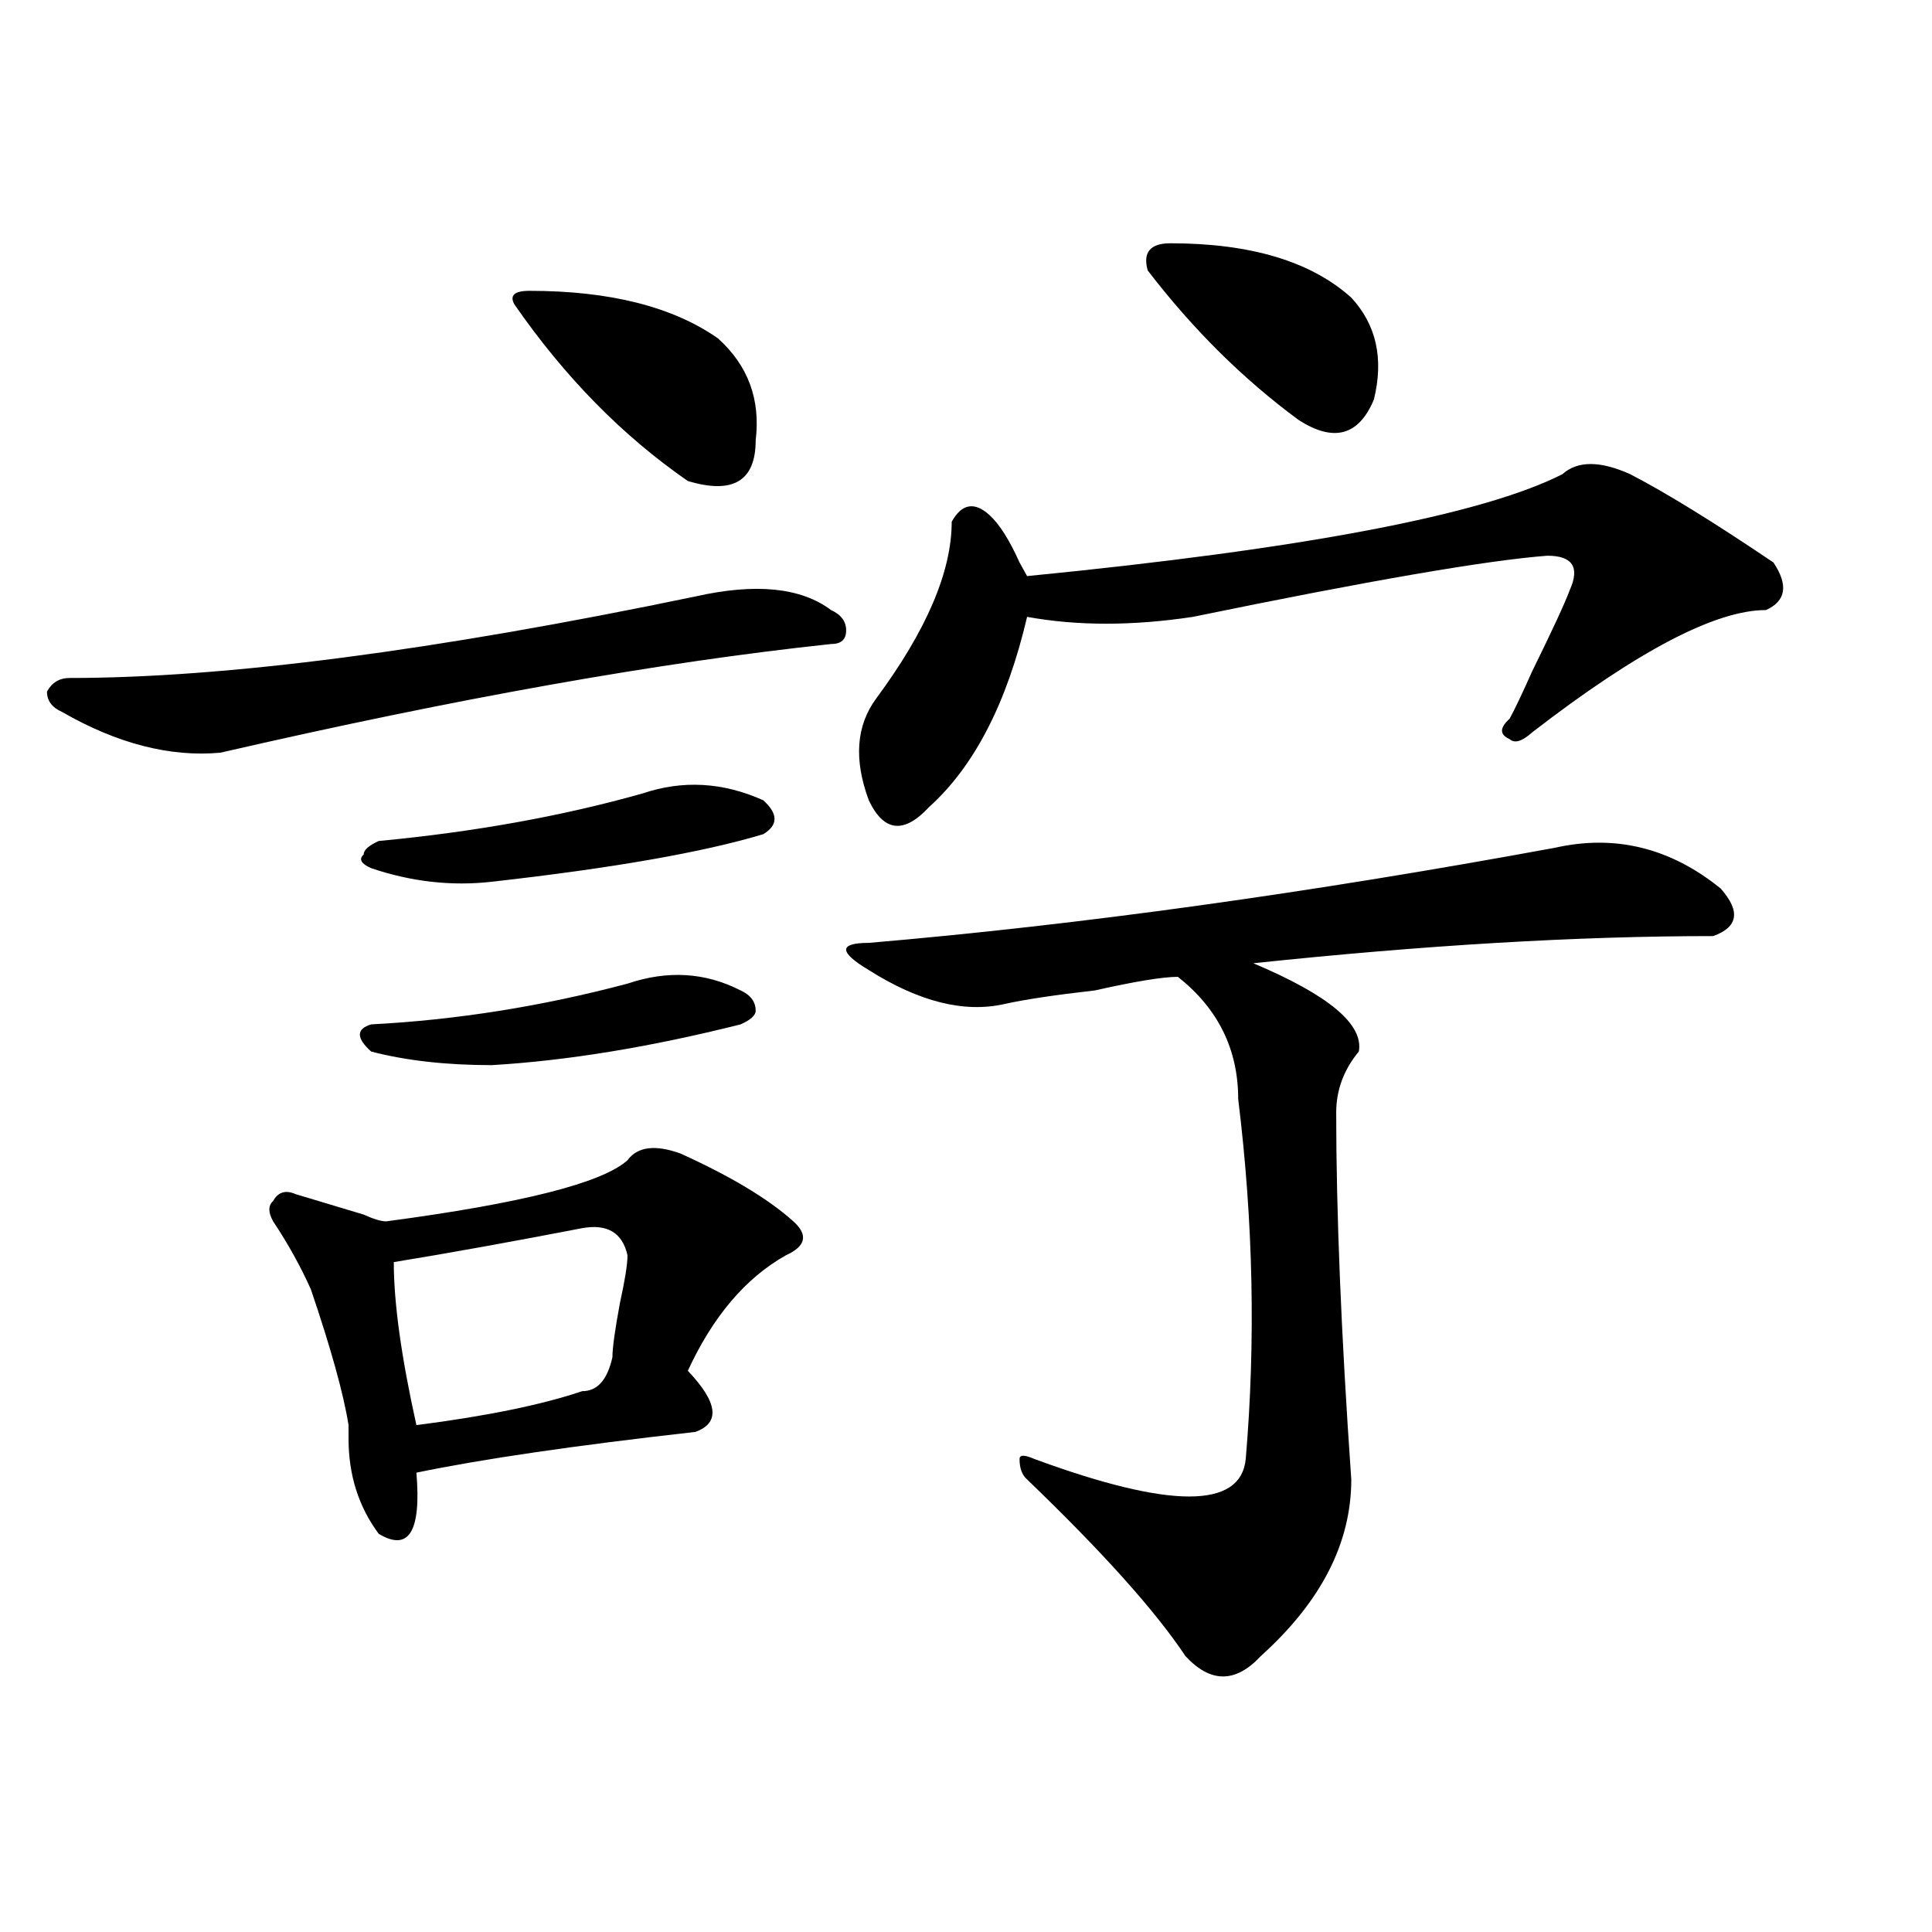
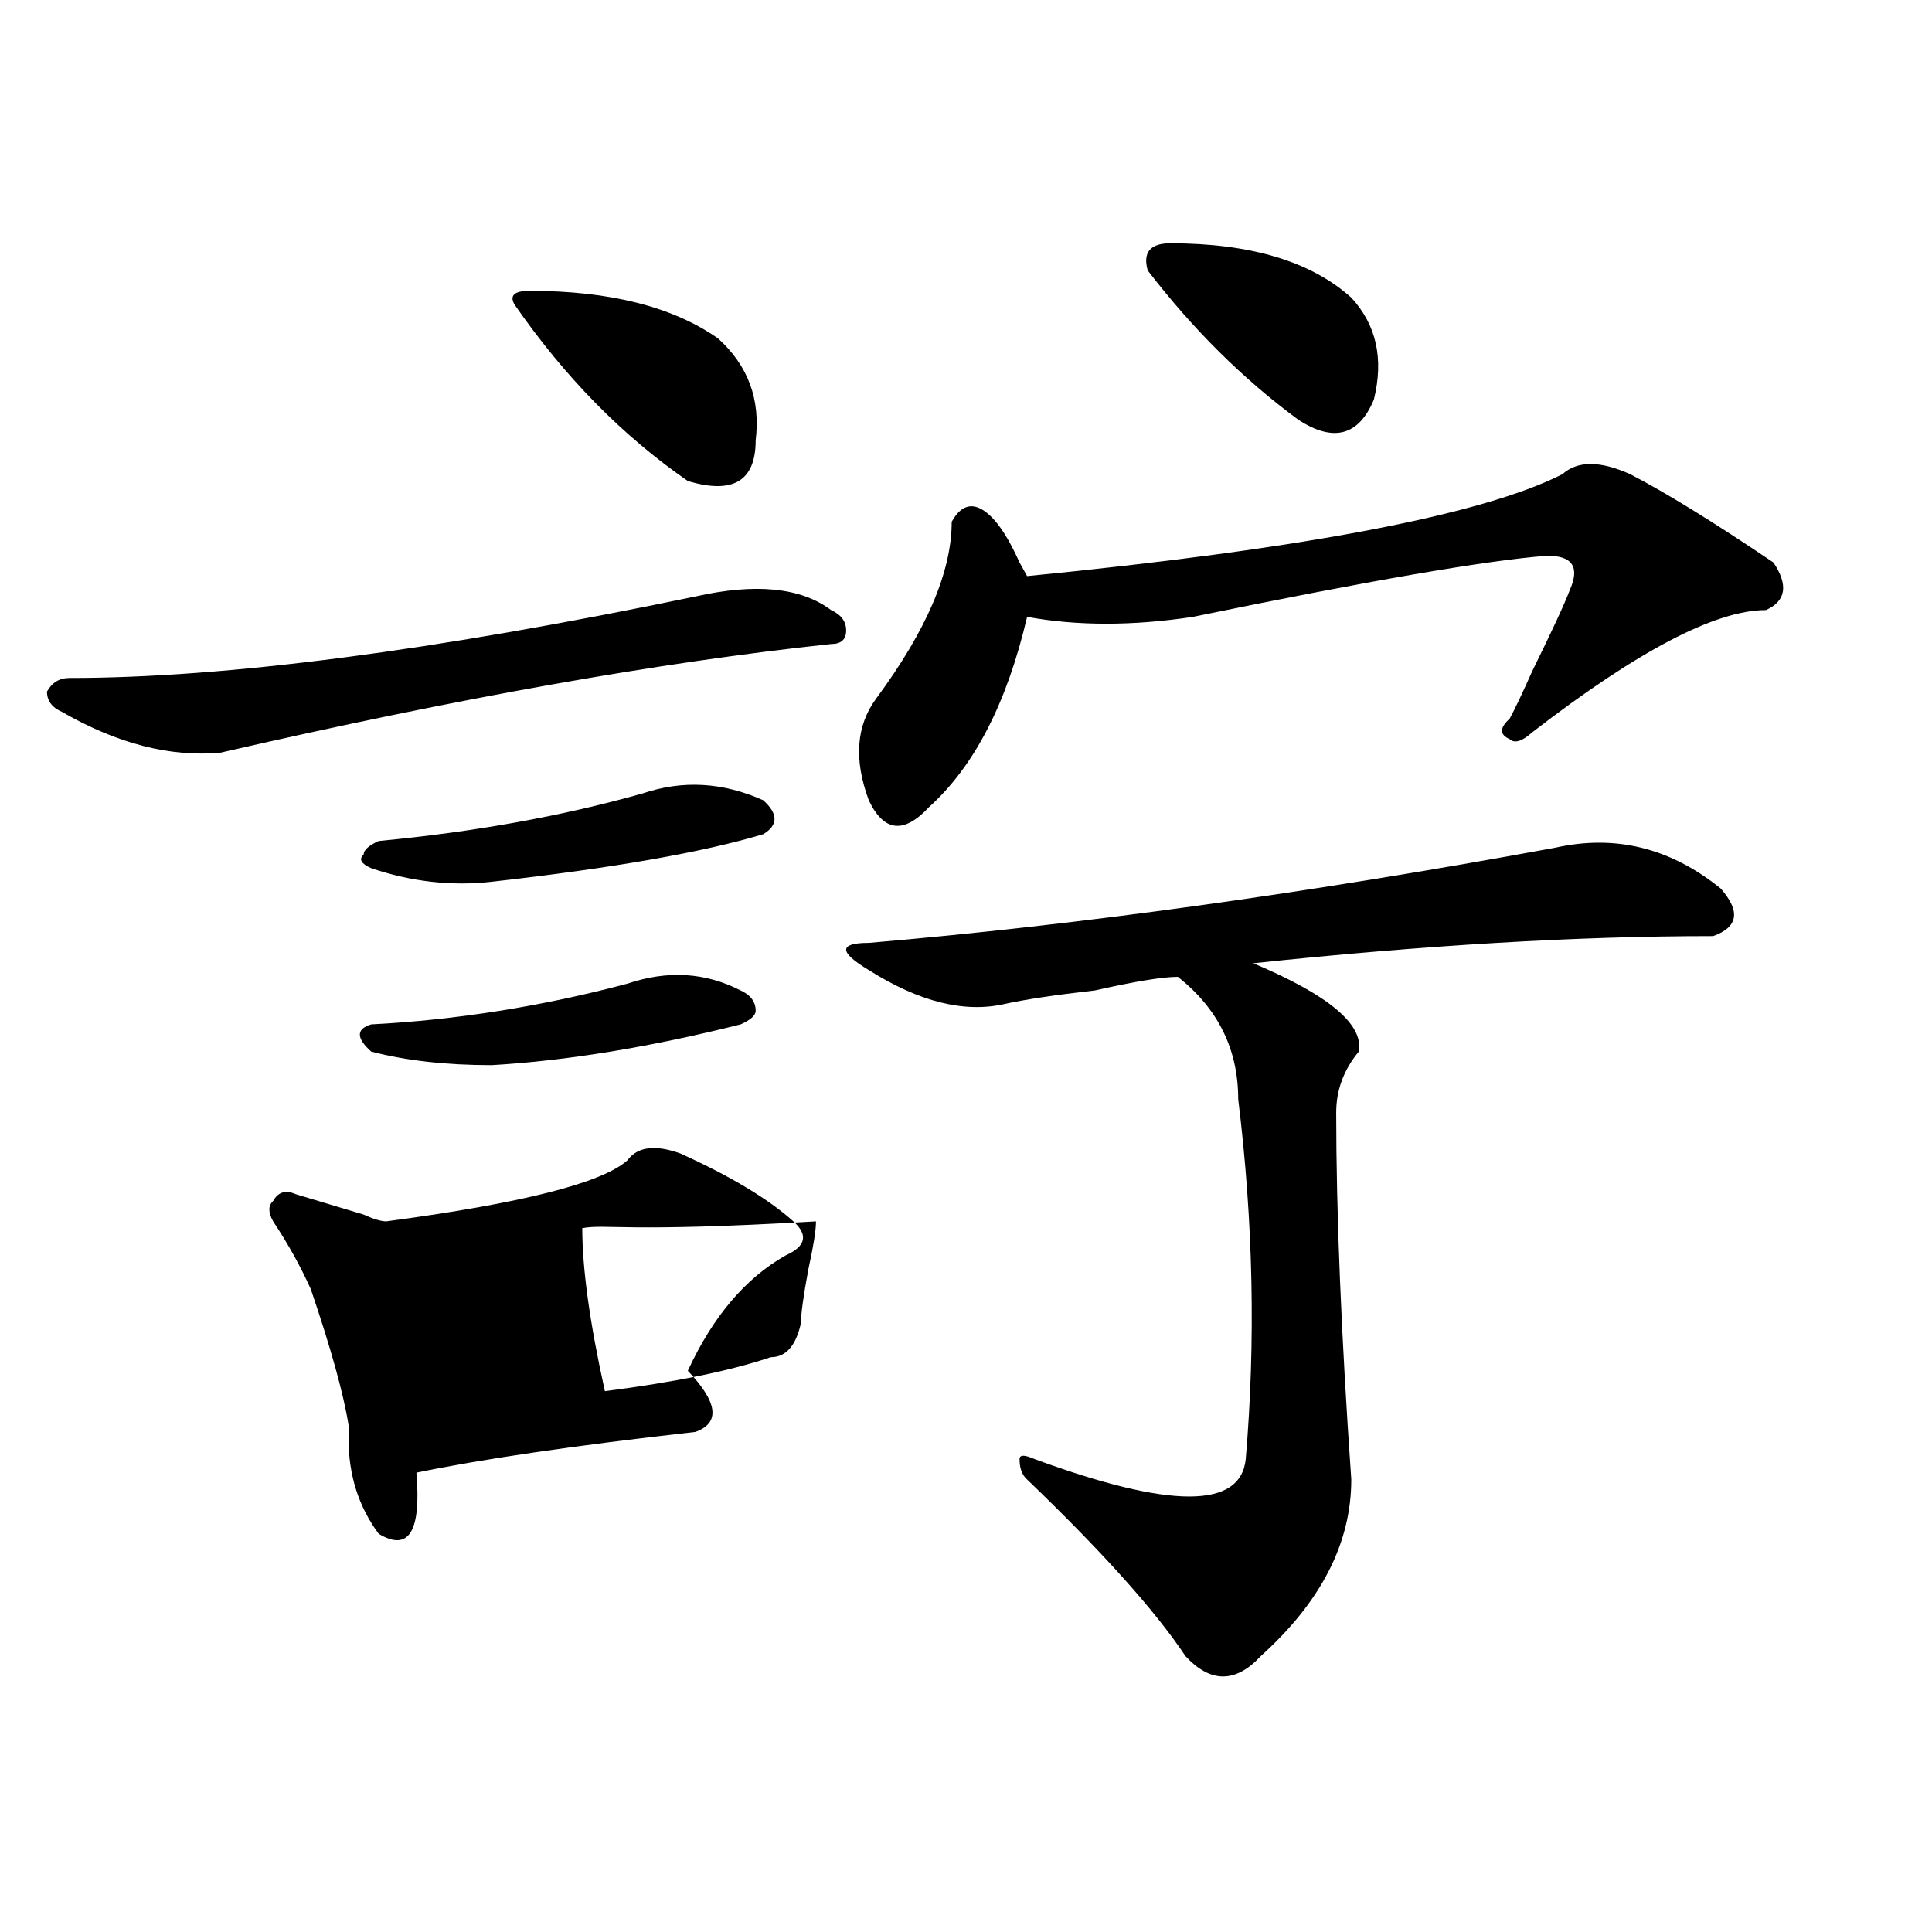
<svg xmlns="http://www.w3.org/2000/svg" version="1.1" id="图层_1" x="0px" y="0px" width="1000px" height="1000px" viewBox="0 0 1000 1000" enable-background="new 0 0 1000 1000" xml:space="preserve">
-   <path d="M359.918,308.734c31.219-7.031,54.633-4.669,70.242,7.031c5.183,2.362,7.805,5.878,7.805,10.547  c0,4.725-2.622,7.031-7.805,7.031c-88.474,9.394-193.837,28.125-316.09,56.25c-26.036,2.362-53.353-4.669-81.949-21.094  c-5.243-2.307-7.805-5.822-7.805-10.547c2.562-4.669,6.464-7.031,11.707-7.031C116.632,350.922,224.616,336.859,359.918,308.734z   M324.797,600.531c5.183-7.031,14.269-8.185,27.316-3.516c25.976,11.756,45.487,23.456,58.535,35.156  c7.805,7.031,6.464,12.909-3.902,17.578c-20.853,11.756-37.743,31.641-50.73,59.766c15.609,16.425,16.89,26.972,3.902,31.641  c-62.438,7.031-110.606,14.063-144.387,21.094c2.562,30.487-3.902,41.034-19.512,31.641c-10.427-14.063-15.609-30.432-15.609-49.219  c0-2.307,0-4.669,0-7.031c-2.622-16.369-9.146-39.825-19.512-70.313c-5.243-11.7-11.707-23.4-19.512-35.156  c-2.622-4.669-2.622-8.185,0-10.547c2.562-4.669,6.464-5.822,11.707-3.516c7.805,2.362,19.512,5.878,35.121,10.547  c5.183,2.362,9.085,3.516,11.707,3.516C270.164,622.834,311.749,612.287,324.797,600.531z M324.797,509.125  c20.792-7.031,40.304-5.822,58.535,3.516c5.183,2.362,7.805,5.878,7.805,10.547c0,2.362-2.622,4.725-7.805,7.031  c-46.828,11.756-89.754,18.787-128.777,21.094c-23.414,0-44.267-2.307-62.438-7.031c-7.805-7.031-7.805-11.7,0-14.063  C236.323,527.912,280.53,520.881,324.797,509.125z M332.602,410.688c20.792-7.031,41.585-5.822,62.438,3.516  c7.805,7.031,7.805,12.909,0,17.578c-31.219,9.394-78.047,17.578-140.484,24.609c-20.853,2.362-41.646,0-62.438-7.031  c-5.243-2.307-6.524-4.669-3.902-7.031c0-2.307,2.562-4.669,7.805-7.031C245.409,430.628,290.956,422.443,332.602,410.688z   M301.383,635.688c-36.462,7.031-68.962,12.909-97.559,17.578c0,21.094,3.902,49.219,11.707,84.375  c36.401-4.669,64.999-10.547,85.852-17.578c7.805,0,12.987-5.822,15.609-17.578c0-4.669,1.28-14.063,3.902-28.125  c2.562-11.7,3.902-19.885,3.902-24.609C322.175,638.05,314.37,633.381,301.383,635.688z M266.262,157.563  c-2.622-4.669,0-7.031,7.805-7.031c41.585,0,74.145,8.239,97.559,24.609c15.609,14.063,22.073,31.641,19.512,52.734  c0,21.094-11.707,28.125-35.121,21.094C322.175,225.567,292.237,195.081,266.262,157.563z M804.785,438.813  c31.219-7.031,59.815,0,85.852,21.094c10.366,11.756,9.085,19.94-3.902,24.609c-70.242,0-149.63,4.725-238.043,14.063  c39.023,16.425,57.194,31.641,54.633,45.703c-7.805,9.394-11.707,19.94-11.707,31.641c0,51.581,2.562,114.862,7.805,189.844  c0,32.85-15.609,63.281-46.828,91.406c-13.048,14.063-26.036,14.063-39.023,0c-15.609-23.456-42.926-53.888-81.949-91.406  c-2.622-2.307-3.902-5.822-3.902-10.547c0-2.307,2.562-2.307,7.805,0c70.242,25.818,106.644,25.818,109.266,0  c5.183-60.919,3.902-123.047-3.902-186.328c0-25.763-10.427-46.856-31.219-63.281c-7.805,0-22.134,2.362-42.926,7.031  c-20.853,2.362-36.462,4.725-46.828,7.031c-20.853,4.725-44.267-1.153-70.242-17.578c-7.805-4.669-11.707-8.185-11.707-10.547  c0-2.307,3.902-3.516,11.707-3.516C558.938,478.693,677.288,462.269,804.785,438.813z M808.688,245.453  c7.805-7.031,19.512-7.031,35.121,0c18.171,9.394,42.926,24.609,74.145,45.703c7.805,11.756,6.464,19.94-3.902,24.609  c-26.036,0-66.34,21.094-120.973,63.281c-5.243,4.725-9.146,5.878-11.707,3.516c-5.243-2.307-5.243-5.822,0-10.547  c2.562-4.669,6.464-12.854,11.707-24.609c10.366-21.094,16.89-35.156,19.512-42.188c5.183-11.7,1.28-17.578-11.707-17.578  c-31.219,2.362-92.376,12.909-183.41,31.641c-31.219,4.725-59.876,4.725-85.852,0c-10.427,44.55-27.316,77.344-50.73,98.438  c-13.048,14.063-23.414,12.909-31.219-3.516c-7.805-21.094-6.524-38.672,3.902-52.734c25.976-35.156,39.023-65.588,39.023-91.406  c5.183-9.339,11.707-10.547,19.512-3.516c5.183,4.725,10.366,12.909,15.609,24.609l3.902,7.031  C674.667,284.125,767.042,266.547,808.688,245.453z M605.766,125.922c41.585,0,72.804,9.394,93.656,28.125  c12.987,14.063,16.89,31.641,11.707,52.734c-7.805,18.786-20.853,22.302-39.023,10.547c-28.657-21.094-54.633-46.856-78.047-77.344  C591.437,130.646,595.339,125.922,605.766,125.922z" />
+   <path d="M359.918,308.734c31.219-7.031,54.633-4.669,70.242,7.031c5.183,2.362,7.805,5.878,7.805,10.547  c0,4.725-2.622,7.031-7.805,7.031c-88.474,9.394-193.837,28.125-316.09,56.25c-26.036,2.362-53.353-4.669-81.949-21.094  c-5.243-2.307-7.805-5.822-7.805-10.547c2.562-4.669,6.464-7.031,11.707-7.031C116.632,350.922,224.616,336.859,359.918,308.734z   M324.797,600.531c5.183-7.031,14.269-8.185,27.316-3.516c25.976,11.756,45.487,23.456,58.535,35.156  c7.805,7.031,6.464,12.909-3.902,17.578c-20.853,11.756-37.743,31.641-50.73,59.766c15.609,16.425,16.89,26.972,3.902,31.641  c-62.438,7.031-110.606,14.063-144.387,21.094c2.562,30.487-3.902,41.034-19.512,31.641c-10.427-14.063-15.609-30.432-15.609-49.219  c0-2.307,0-4.669,0-7.031c-2.622-16.369-9.146-39.825-19.512-70.313c-5.243-11.7-11.707-23.4-19.512-35.156  c-2.622-4.669-2.622-8.185,0-10.547c2.562-4.669,6.464-5.822,11.707-3.516c7.805,2.362,19.512,5.878,35.121,10.547  c5.183,2.362,9.085,3.516,11.707,3.516C270.164,622.834,311.749,612.287,324.797,600.531z M324.797,509.125  c20.792-7.031,40.304-5.822,58.535,3.516c5.183,2.362,7.805,5.878,7.805,10.547c0,2.362-2.622,4.725-7.805,7.031  c-46.828,11.756-89.754,18.787-128.777,21.094c-23.414,0-44.267-2.307-62.438-7.031c-7.805-7.031-7.805-11.7,0-14.063  C236.323,527.912,280.53,520.881,324.797,509.125z M332.602,410.688c20.792-7.031,41.585-5.822,62.438,3.516  c7.805,7.031,7.805,12.909,0,17.578c-31.219,9.394-78.047,17.578-140.484,24.609c-20.853,2.362-41.646,0-62.438-7.031  c-5.243-2.307-6.524-4.669-3.902-7.031c0-2.307,2.562-4.669,7.805-7.031C245.409,430.628,290.956,422.443,332.602,410.688z   M301.383,635.688c0,21.094,3.902,49.219,11.707,84.375  c36.401-4.669,64.999-10.547,85.852-17.578c7.805,0,12.987-5.822,15.609-17.578c0-4.669,1.28-14.063,3.902-28.125  c2.562-11.7,3.902-19.885,3.902-24.609C322.175,638.05,314.37,633.381,301.383,635.688z M266.262,157.563  c-2.622-4.669,0-7.031,7.805-7.031c41.585,0,74.145,8.239,97.559,24.609c15.609,14.063,22.073,31.641,19.512,52.734  c0,21.094-11.707,28.125-35.121,21.094C322.175,225.567,292.237,195.081,266.262,157.563z M804.785,438.813  c31.219-7.031,59.815,0,85.852,21.094c10.366,11.756,9.085,19.94-3.902,24.609c-70.242,0-149.63,4.725-238.043,14.063  c39.023,16.425,57.194,31.641,54.633,45.703c-7.805,9.394-11.707,19.94-11.707,31.641c0,51.581,2.562,114.862,7.805,189.844  c0,32.85-15.609,63.281-46.828,91.406c-13.048,14.063-26.036,14.063-39.023,0c-15.609-23.456-42.926-53.888-81.949-91.406  c-2.622-2.307-3.902-5.822-3.902-10.547c0-2.307,2.562-2.307,7.805,0c70.242,25.818,106.644,25.818,109.266,0  c5.183-60.919,3.902-123.047-3.902-186.328c0-25.763-10.427-46.856-31.219-63.281c-7.805,0-22.134,2.362-42.926,7.031  c-20.853,2.362-36.462,4.725-46.828,7.031c-20.853,4.725-44.267-1.153-70.242-17.578c-7.805-4.669-11.707-8.185-11.707-10.547  c0-2.307,3.902-3.516,11.707-3.516C558.938,478.693,677.288,462.269,804.785,438.813z M808.688,245.453  c7.805-7.031,19.512-7.031,35.121,0c18.171,9.394,42.926,24.609,74.145,45.703c7.805,11.756,6.464,19.94-3.902,24.609  c-26.036,0-66.34,21.094-120.973,63.281c-5.243,4.725-9.146,5.878-11.707,3.516c-5.243-2.307-5.243-5.822,0-10.547  c2.562-4.669,6.464-12.854,11.707-24.609c10.366-21.094,16.89-35.156,19.512-42.188c5.183-11.7,1.28-17.578-11.707-17.578  c-31.219,2.362-92.376,12.909-183.41,31.641c-31.219,4.725-59.876,4.725-85.852,0c-10.427,44.55-27.316,77.344-50.73,98.438  c-13.048,14.063-23.414,12.909-31.219-3.516c-7.805-21.094-6.524-38.672,3.902-52.734c25.976-35.156,39.023-65.588,39.023-91.406  c5.183-9.339,11.707-10.547,19.512-3.516c5.183,4.725,10.366,12.909,15.609,24.609l3.902,7.031  C674.667,284.125,767.042,266.547,808.688,245.453z M605.766,125.922c41.585,0,72.804,9.394,93.656,28.125  c12.987,14.063,16.89,31.641,11.707,52.734c-7.805,18.786-20.853,22.302-39.023,10.547c-28.657-21.094-54.633-46.856-78.047-77.344  C591.437,130.646,595.339,125.922,605.766,125.922z" />
</svg>